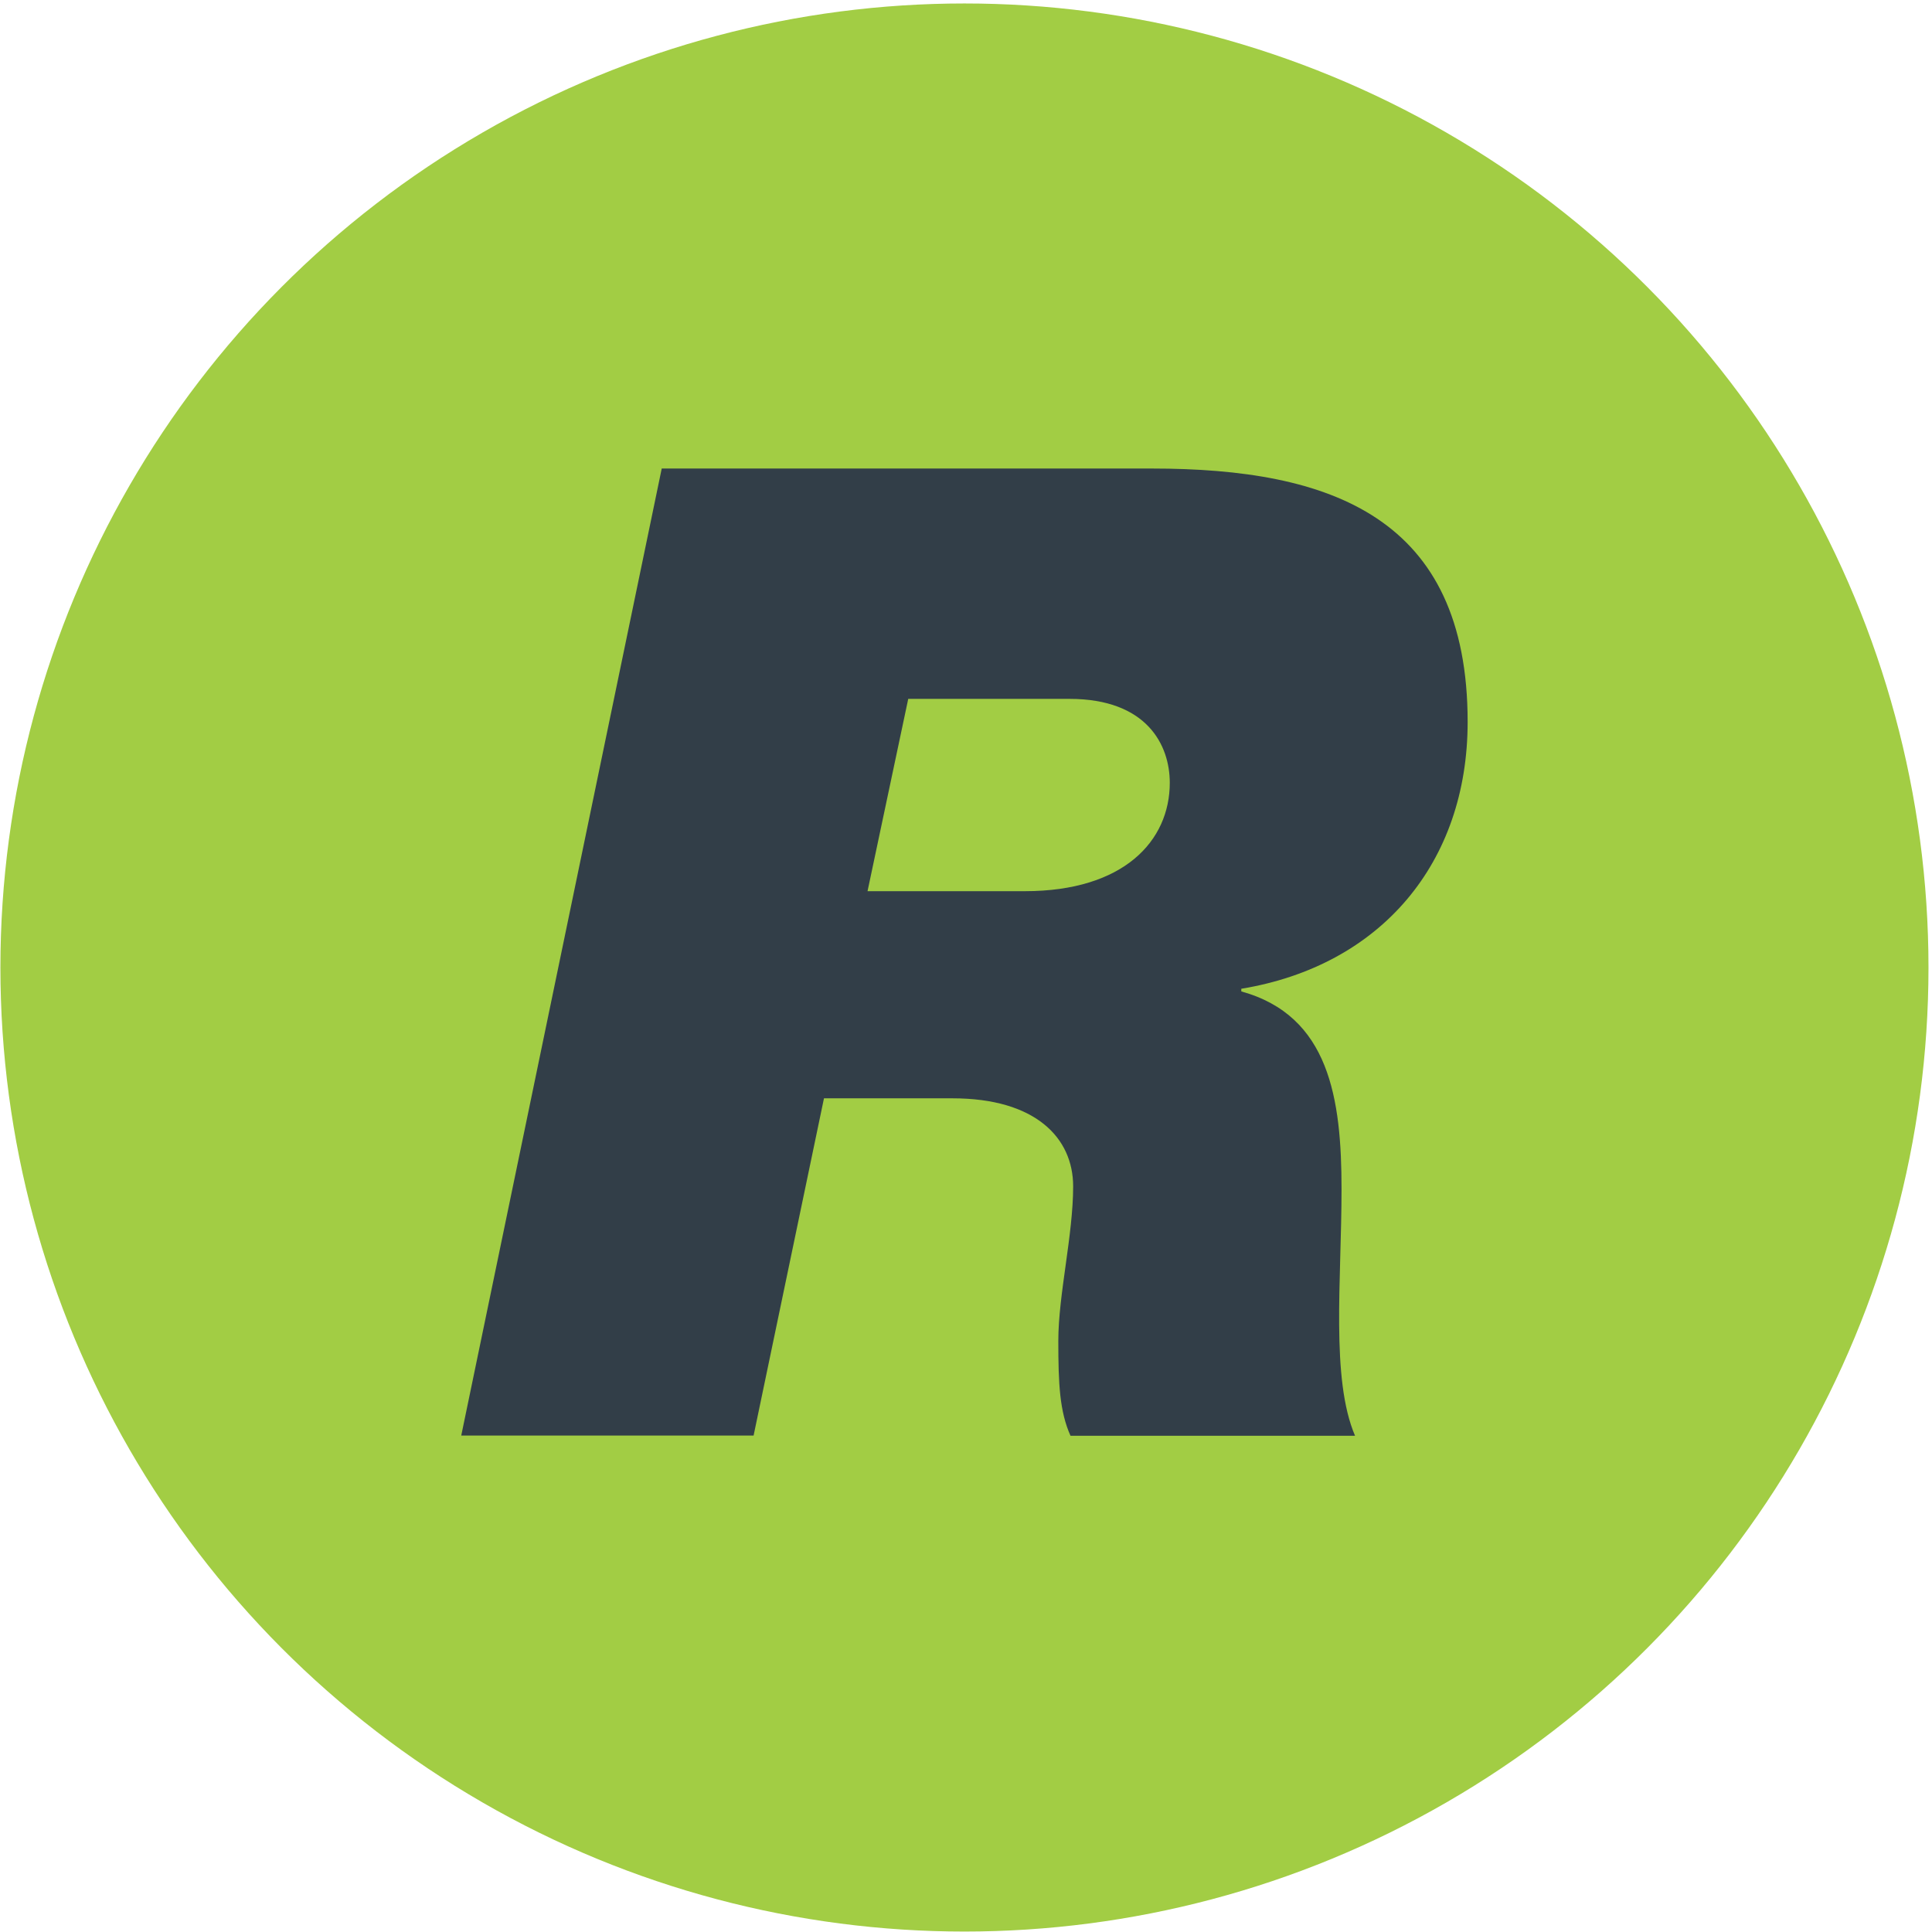
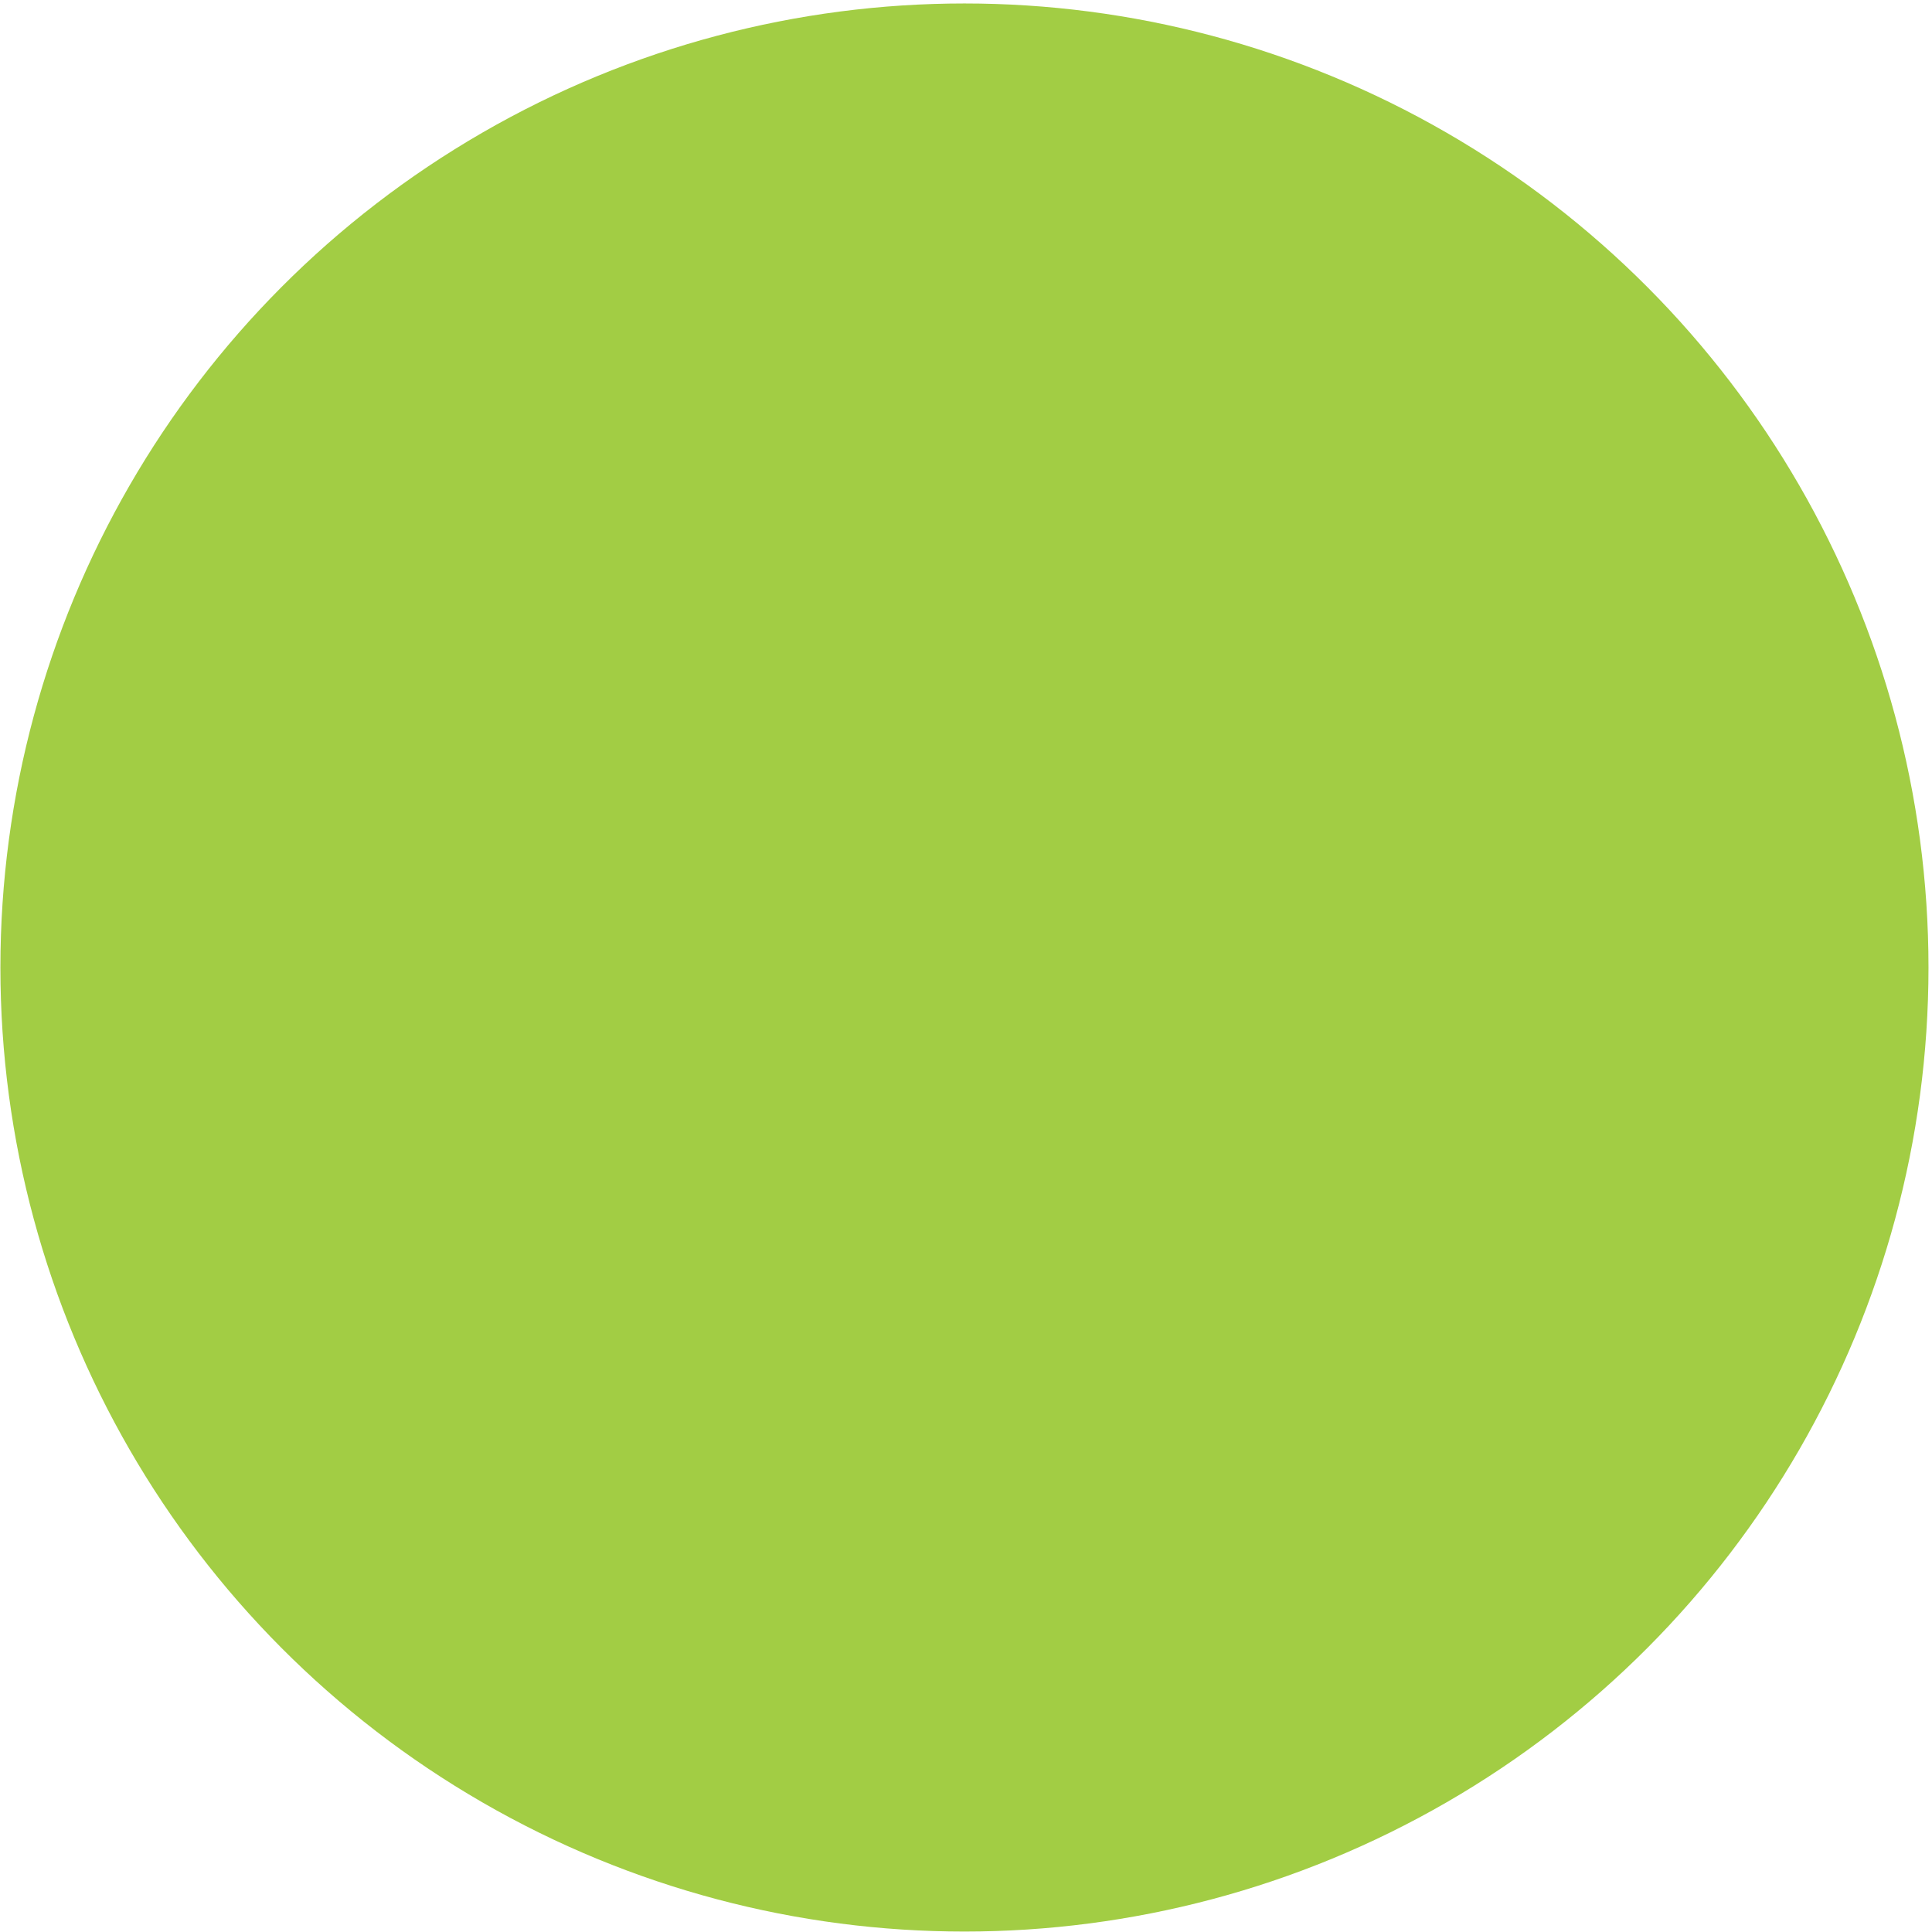
<svg xmlns="http://www.w3.org/2000/svg" width="503" height="503" viewBox="0 0 503 503" fill="none" version="1.2" baseProfile="tiny-ps">
  <title>bimi-svg-tiny-12-ps</title>
  <circle cx="251.095" cy="251.893" r="250.99" fill="#A2CD44" />
-   <path d="M172.282 121.984H299.948C346.498 121.984 382.104 134.662 382.104 187.947C382.104 224.642 359.522 251.434 323.174 257.426V258.119C346.102 264.458 349.271 286 349.271 309.621C349.271 333.243 346.449 358.994 352.788 373.801H278.703C275.881 367.463 275.534 360.381 275.534 349.09C275.534 337.106 279.397 321.556 279.397 308.879C279.397 296.201 269.542 285.95 248 285.95H214.523L196.2 373.752H120.086L172.282 121.984ZM225.913 232.021H266.818C292.569 232.021 304.554 218.947 304.554 203.794C304.554 193.939 298.561 181.955 278.456 181.955H236.461L225.864 232.021H225.913Z" fill="#323E48" />
</svg>